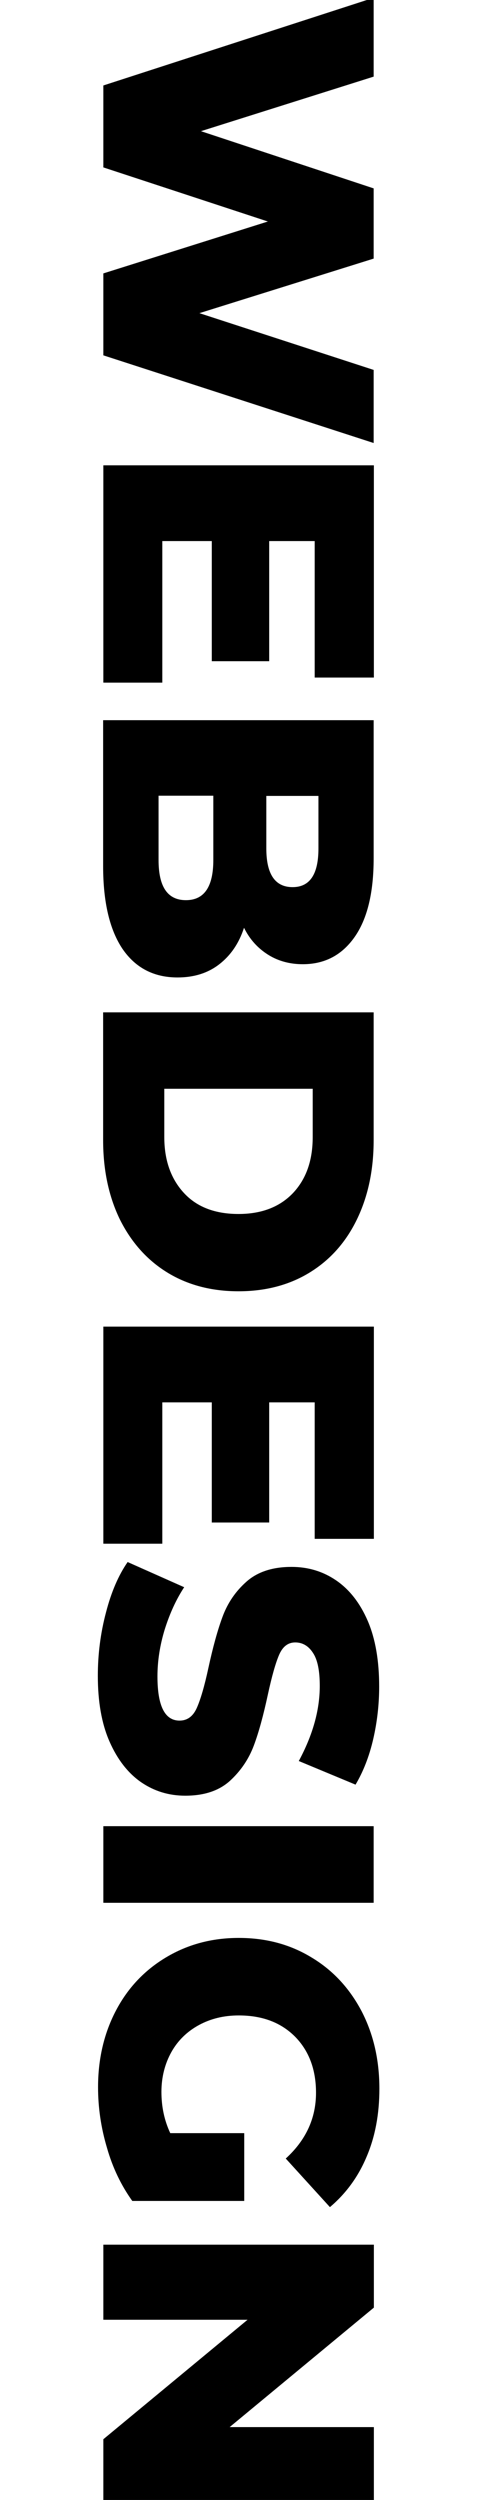
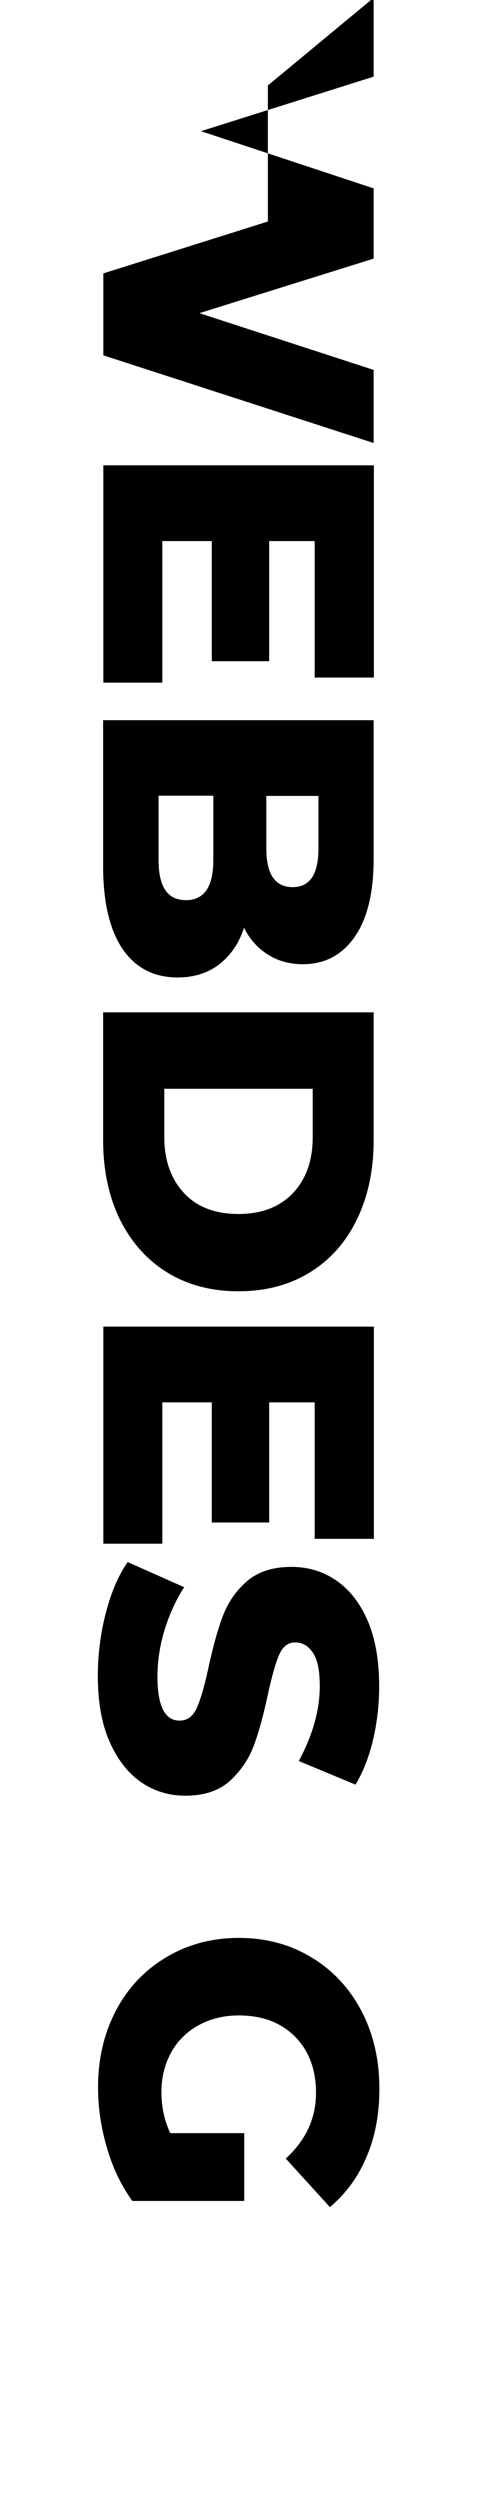
<svg xmlns="http://www.w3.org/2000/svg" version="1.1" id="Layer_1" x="0px" y="0px" viewBox="0 0 216 1132" style="enable-background:new 0 0 216 1132;" xml:space="preserve">
  <g>
-     <path d="M169.2,200.6L46.8,160.9v-37.1l74.5-23.5L46.8,75.8V38.7L169.2-1v35.7L91,59.4l78.2,25.9v31.8l-78.9,24.7l78.9,25.7V200.6z   " />
+     <path d="M169.2,200.6L46.8,160.9v-37.1l74.5-23.5V38.7L169.2-1v35.7L91,59.4l78.2,25.9v31.8l-78.9,24.7l78.9,25.7V200.6z   " />
    <path d="M73.5,309.1H46.8v-98.4h122.5v96.1h-26.8v-61.8h-20.6v54.4H95.9v-54.4H73.5V309.1z" />
    <path d="M99.2,436.7c-5.2,4-11.5,5.9-18.8,5.9c-10.7,0-19-4.3-24.9-12.9c-5.8-8.6-8.8-21.1-8.8-37.5v-66.1h122.5v62.6   c0,15.6-2.9,27.5-8.7,35.7c-5.8,8.2-13.6,12.2-23.4,12.2c-5.8,0-11.1-1.4-15.7-4.3c-4.6-2.9-8.3-6.9-10.9-12.2   C108.2,427.2,104.4,432.7,99.2,436.7z M84.2,407.6c8.3,0,12.4-6.1,12.4-18.2v-29.1H71.8v29.1C71.8,401.6,75.9,407.6,84.2,407.6z    M144.2,360.4h-23.6v23.8c0,11.7,4,17.5,11.9,17.5c7.8,0,11.7-5.8,11.7-17.5V360.4z" />
    <path d="M169.2,458.4v57.9c0,13.4-2.5,25.3-7.5,35.7c-5,10.4-12.1,18.4-21.3,24.1c-9.2,5.7-20,8.6-32.4,8.6   c-12.4,0-23.2-2.9-32.4-8.6c-9.2-5.7-16.3-13.8-21.4-24.1c-5-10.4-7.5-22.3-7.5-35.7v-57.9H169.2z M74.4,514.9   c0,10.5,3,18.9,8.9,25.3c5.9,6.4,14.2,9.5,24.7,9.5s18.7-3.2,24.7-9.5c6-6.4,8.9-14.8,8.9-25.3V493H74.4V514.9z" />
    <path d="M73.5,699H46.8v-98.3h122.5v96.1h-26.8V635h-20.6v54.4H95.9V635H73.5V699z" />
    <path d="M48,730.1c2.4-9.3,5.7-16.9,9.8-22.8l25.6,11.4c-3.6,5.5-6.5,11.8-8.8,19.1c-2.2,7.2-3.3,14.3-3.3,21.3   c0,13.3,3.3,20,10,20c3.5,0,6.1-1.9,7.8-5.7c1.7-3.8,3.5-9.9,5.3-18.3c2-9.2,4.1-16.9,6.4-23.1c2.3-6.2,5.9-11.5,10.9-15.9   c5-4.4,11.8-6.6,20.3-6.6c7.5,0,14.2,2,20.2,6.1c6,4.1,10.8,10.2,14.3,18.3c3.5,8.1,5.2,18.1,5.2,29.8c0,8-0.9,16-2.7,23.8   c-1.8,7.8-4.5,14.7-8,20.6l-25.7-10.7c6.3-11.7,9.5-23,9.5-34c0-6.9-1-11.9-3.1-15c-2-3.1-4.7-4.7-8-4.7c-3.3,0-5.7,1.9-7.3,5.6   c-1.6,3.7-3.3,9.7-5.1,18c-2,9.3-4.1,17.1-6.4,23.2c-2.3,6.1-5.9,11.4-10.8,15.9c-5,4.5-11.7,6.7-20.2,6.7c-7.4,0-14-2-20-6.1   c-5.9-4.1-10.7-10.2-14.3-18.4c-3.6-8.2-5.3-18.1-5.3-29.8C44.3,749.1,45.5,739.5,48,730.1z" />
-     <path d="M169.2,826.9v34.7H46.8v-34.7H169.2z" />
    <path d="M110.6,966v30.6H59.9c-5-7-8.9-15-11.5-24.2c-2.7-9.1-4-18.2-4-27.3c0-12.8,2.7-24.4,8.1-34.7c5.4-10.3,13-18.3,22.7-24.1   c9.7-5.8,20.6-8.8,32.9-8.8s23.2,2.9,32.9,8.8c9.7,5.8,17.2,13.9,22.7,24.3c5.4,10.4,8.1,22.1,8.1,35.2c0,11.4-1.9,21.7-5.8,30.8   c-3.8,9.1-9.4,16.7-16.6,22.8l-20-22c9.1-8.3,13.7-18.2,13.7-29.8c0-10.5-3.2-19-9.5-25.4c-6.4-6.4-14.8-9.6-25.5-9.6   c-6.8,0-12.8,1.5-18.1,4.4c-5.3,2.9-9.5,7-12.4,12.2s-4.5,11.3-4.5,18c0,6.7,1.3,12.9,4,18.7H110.6z" />
-     <path d="M169.2,1133H46.8v-28.5l65.3-54.1H46.8v-34h122.5v28.5L104,1099h65.3V1133z" />
  </g>
</svg>